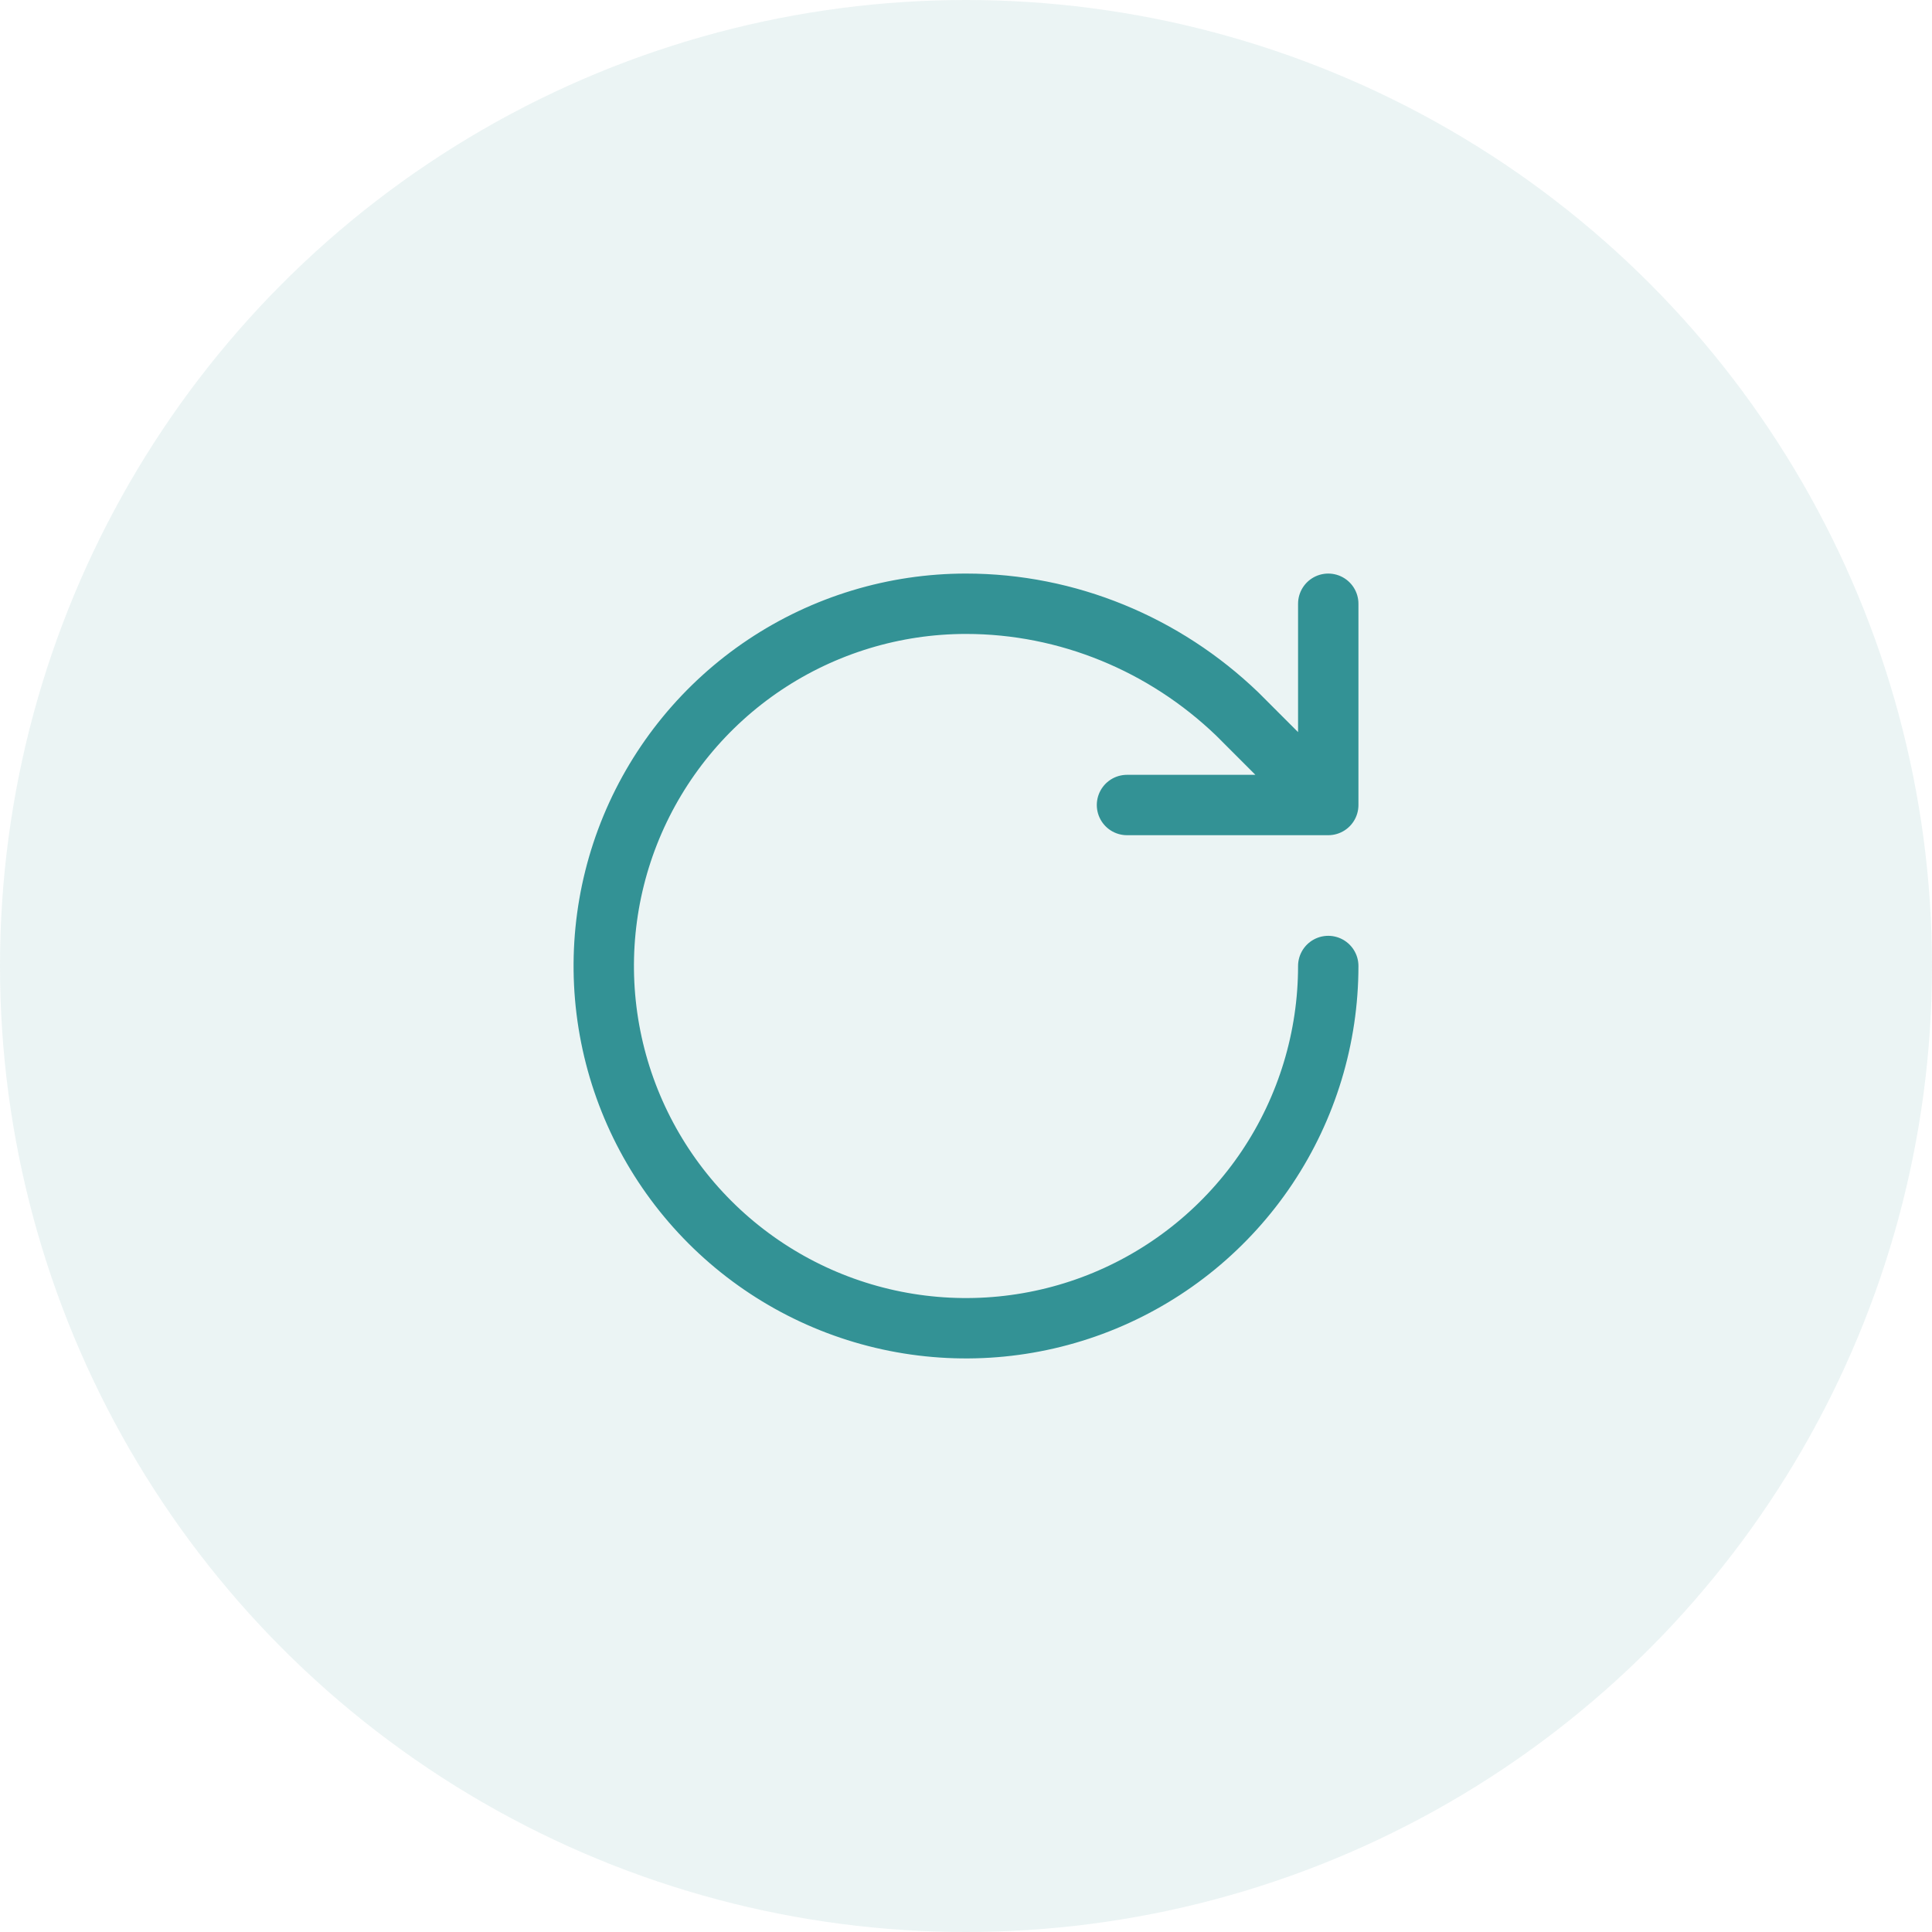
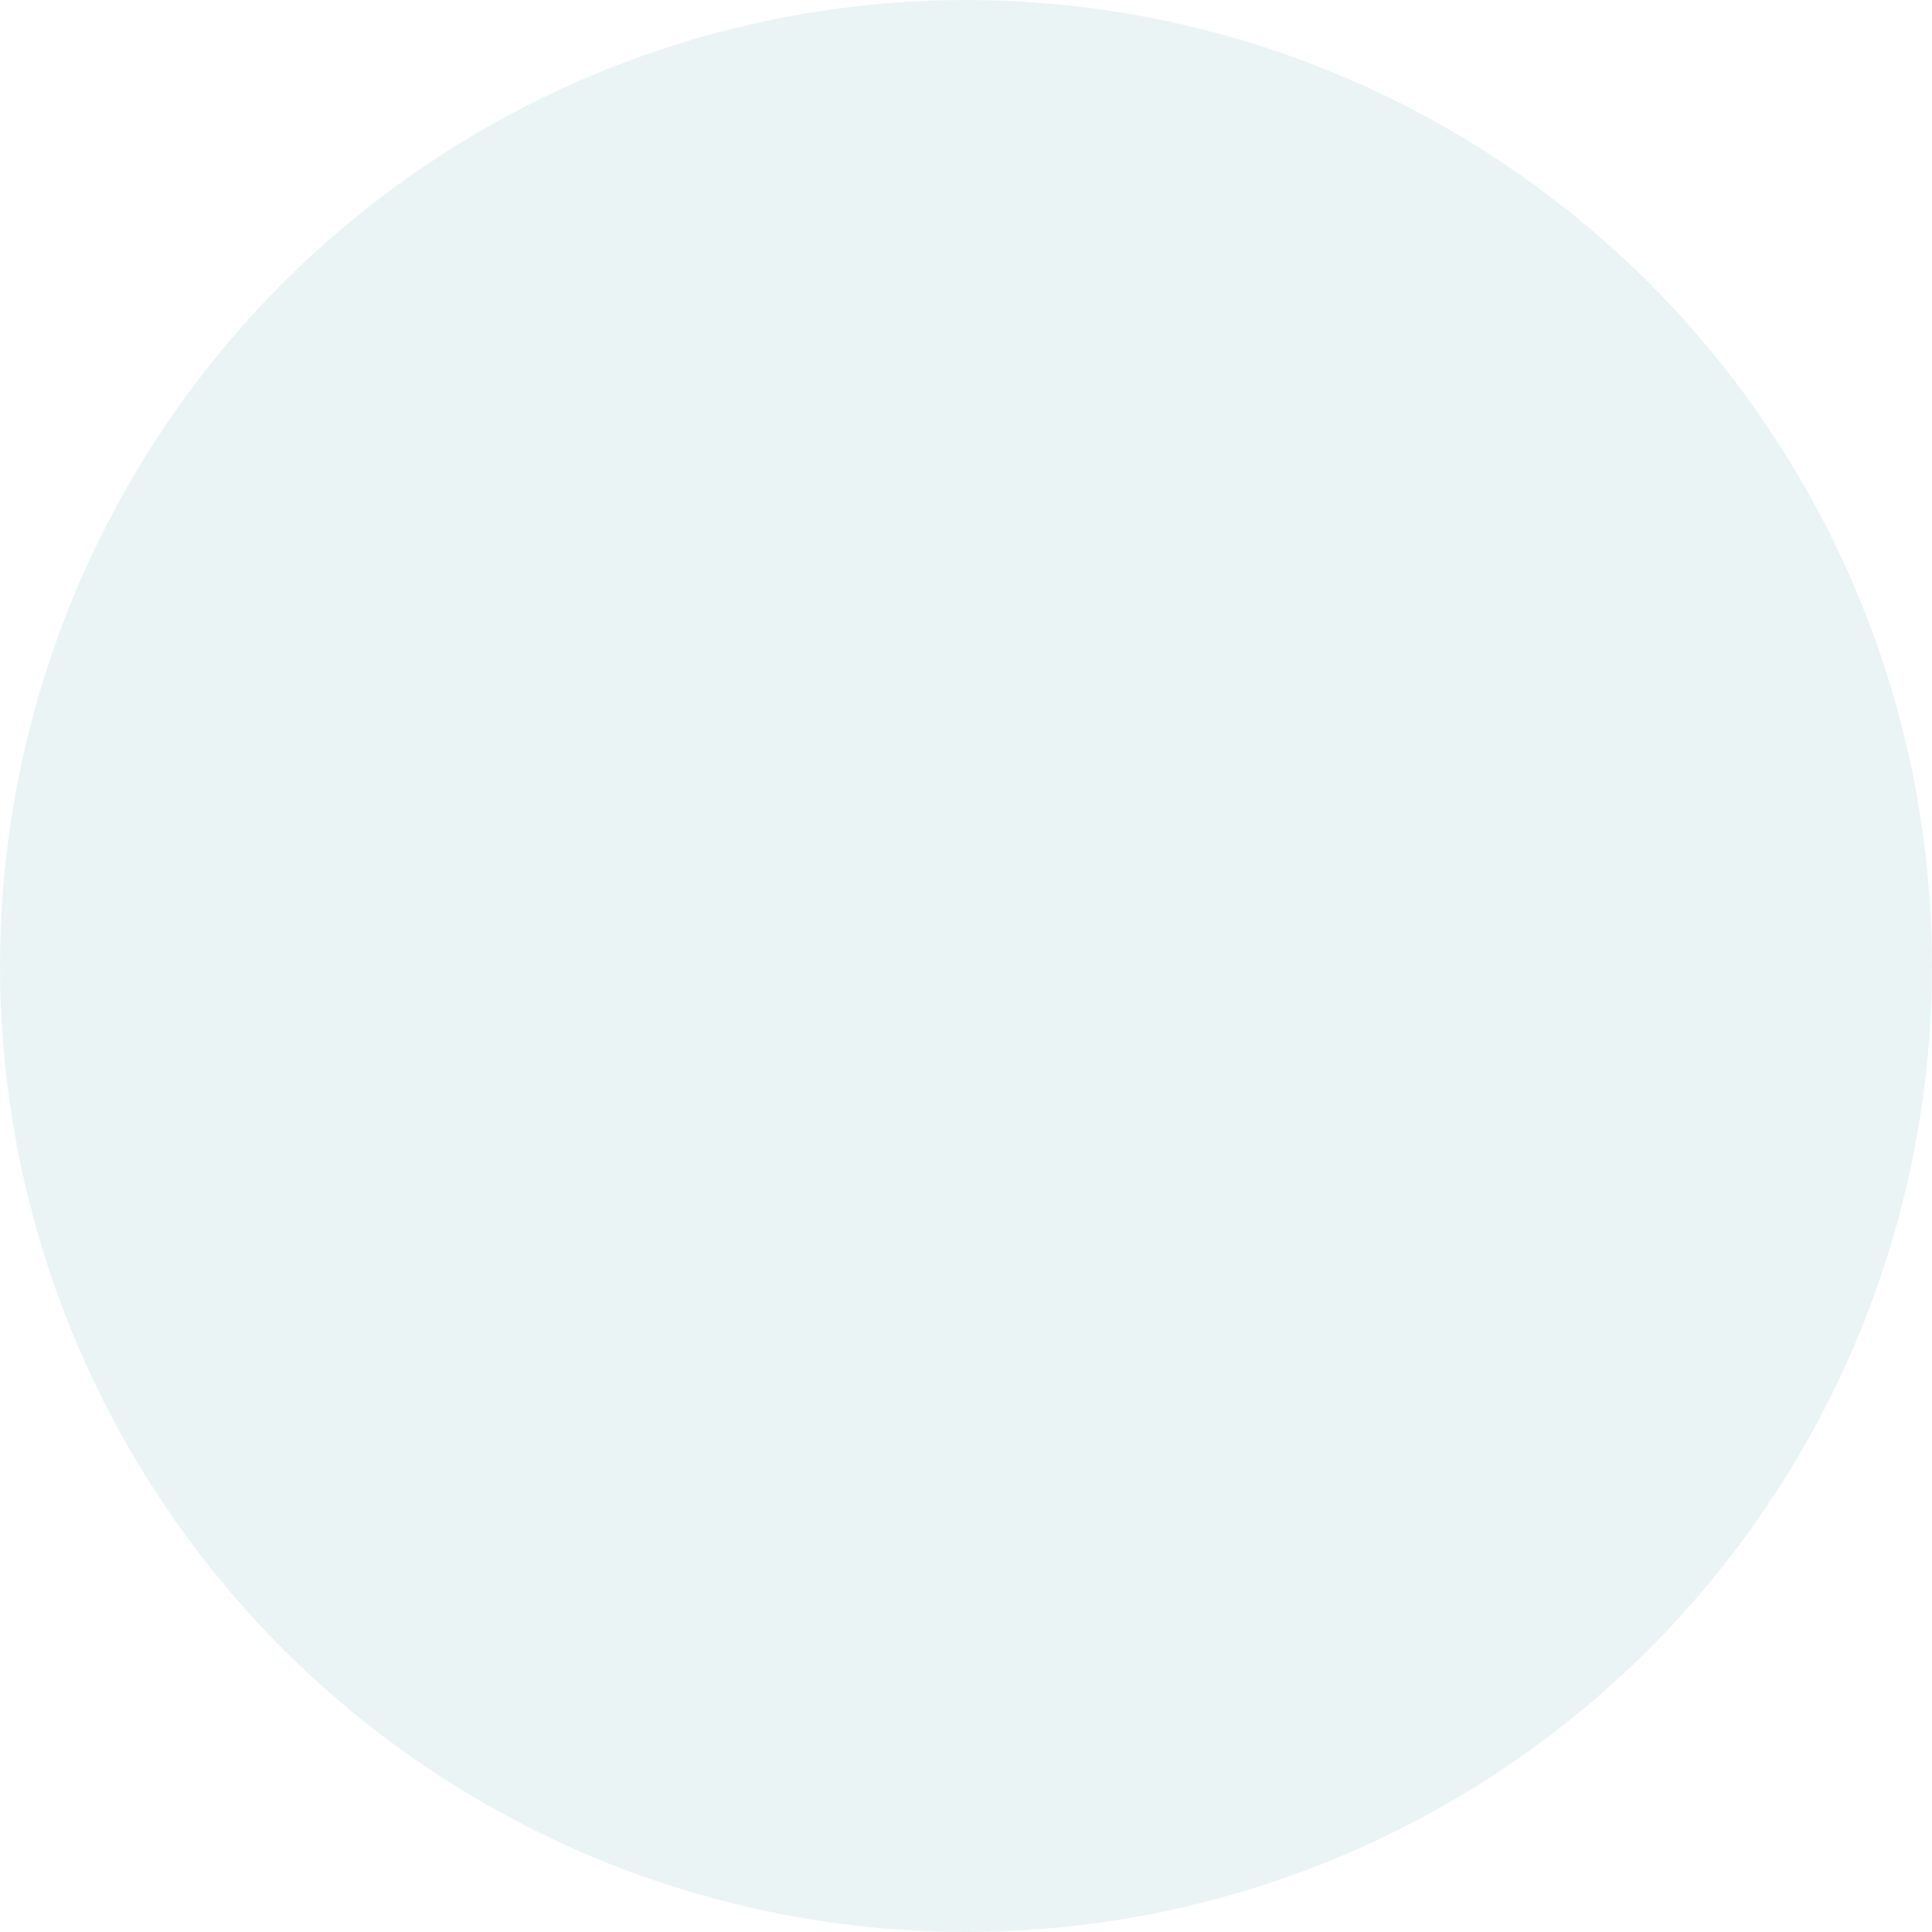
<svg xmlns="http://www.w3.org/2000/svg" width="64" height="64" viewBox="0 0 64 64" fill="none">
  <circle cx="32" cy="32" r="32" fill="#339295" fill-opacity="0.1" />
-   <path d="M44 32C44 34.373 43.296 36.694 41.978 38.667C40.659 40.64 38.785 42.178 36.592 43.087C34.4 43.995 31.987 44.232 29.659 43.769C27.331 43.306 25.193 42.163 23.515 40.485C21.837 38.807 20.694 36.669 20.231 34.341C19.768 32.013 20.005 29.601 20.913 27.408C21.822 25.215 23.36 23.341 25.333 22.022C27.307 20.704 29.627 20 32 20C35.36 20 38.573 21.333 40.987 23.653L44 26.667M44 26.667L44 20M44 26.667H37.333" stroke="#339295" stroke-width="2" stroke-linecap="round" stroke-linejoin="round" />
</svg>